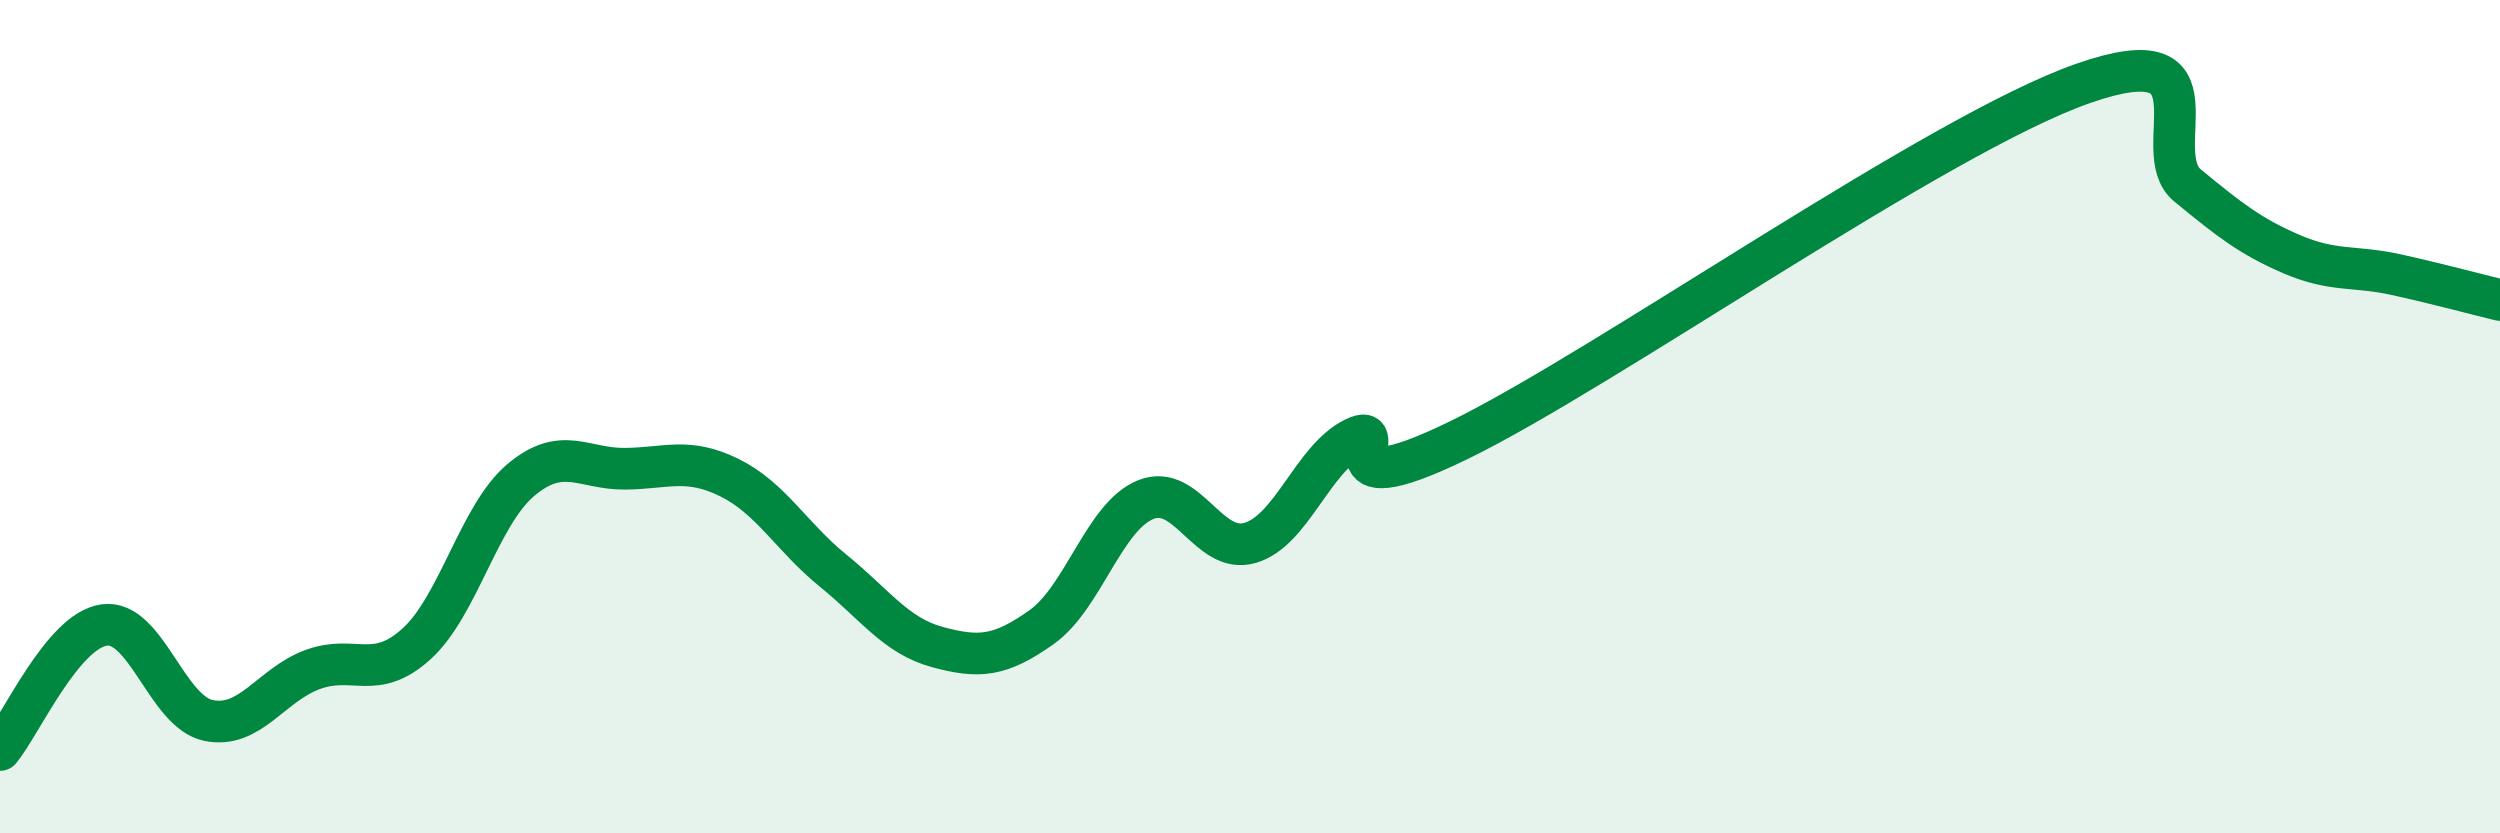
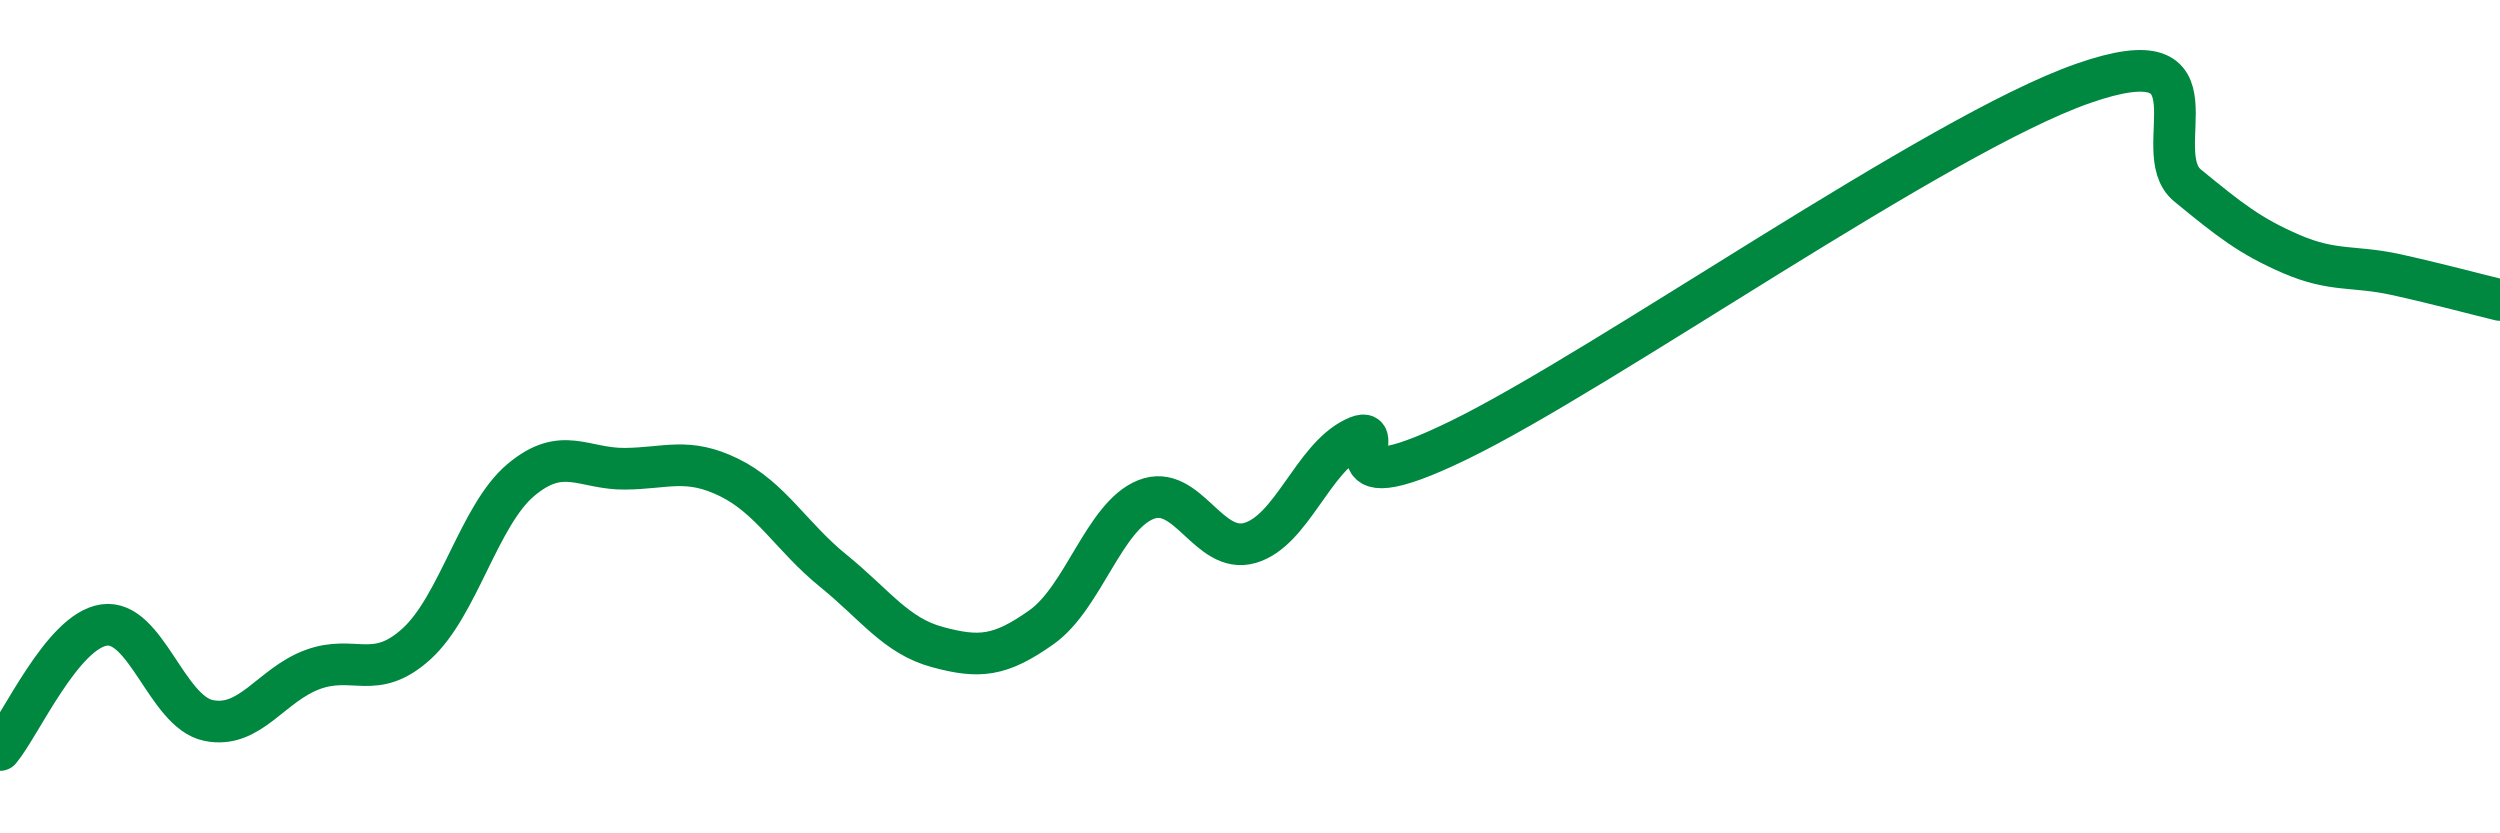
<svg xmlns="http://www.w3.org/2000/svg" width="60" height="20" viewBox="0 0 60 20">
-   <path d="M 0,18 C 0.5,17.4 1.5,15.14 2.5,15 C 3.5,14.86 4,17.08 5,17.29 C 6,17.5 6.5,16.44 7.5,16.07 C 8.5,15.7 9,16.36 10,15.45 C 11,14.54 11.5,12.36 12.5,11.52 C 13.5,10.68 14,11.26 15,11.25 C 16,11.24 16.5,10.97 17.5,11.46 C 18.5,11.95 19,12.89 20,13.7 C 21,14.51 21.5,15.26 22.5,15.53 C 23.5,15.8 24,15.76 25,15.05 C 26,14.34 26.5,12.39 27.5,11.99 C 28.5,11.59 29,13.32 30,13.03 C 31,12.74 31.5,11.01 32.5,10.52 C 33.5,10.03 31.5,12.27 35,10.57 C 38.5,8.87 46.5,3.22 50,2 C 53.5,0.78 51.5,3.63 52.5,4.45 C 53.5,5.27 54,5.67 55,6.1 C 56,6.53 56.5,6.37 57.5,6.59 C 58.5,6.81 59.5,7.08 60,7.2L60 20L0 20Z" fill="#008740" opacity="0.1" stroke-linecap="round" stroke-linejoin="round" />
  <path d="M 0,18 C 0.5,17.4 1.5,15.14 2.5,15 C 3.5,14.86 4,17.08 5,17.29 C 6,17.5 6.5,16.44 7.5,16.07 C 8.5,15.7 9,16.36 10,15.45 C 11,14.54 11.5,12.36 12.5,11.52 C 13.5,10.68 14,11.26 15,11.25 C 16,11.24 16.5,10.97 17.5,11.46 C 18.5,11.95 19,12.89 20,13.7 C 21,14.51 21.5,15.26 22.5,15.53 C 23.5,15.8 24,15.76 25,15.05 C 26,14.34 26.5,12.39 27.5,11.99 C 28.5,11.59 29,13.32 30,13.03 C 31,12.74 31.5,11.01 32.5,10.52 C 33.5,10.03 31.5,12.27 35,10.57 C 38.5,8.87 46.5,3.22 50,2 C 53.5,0.78 51.5,3.63 52.5,4.45 C 53.5,5.27 54,5.67 55,6.1 C 56,6.53 56.5,6.37 57.5,6.59 C 58.5,6.81 59.5,7.08 60,7.2" stroke="#008740" stroke-width="1" fill="none" stroke-linecap="round" stroke-linejoin="round" />
</svg>